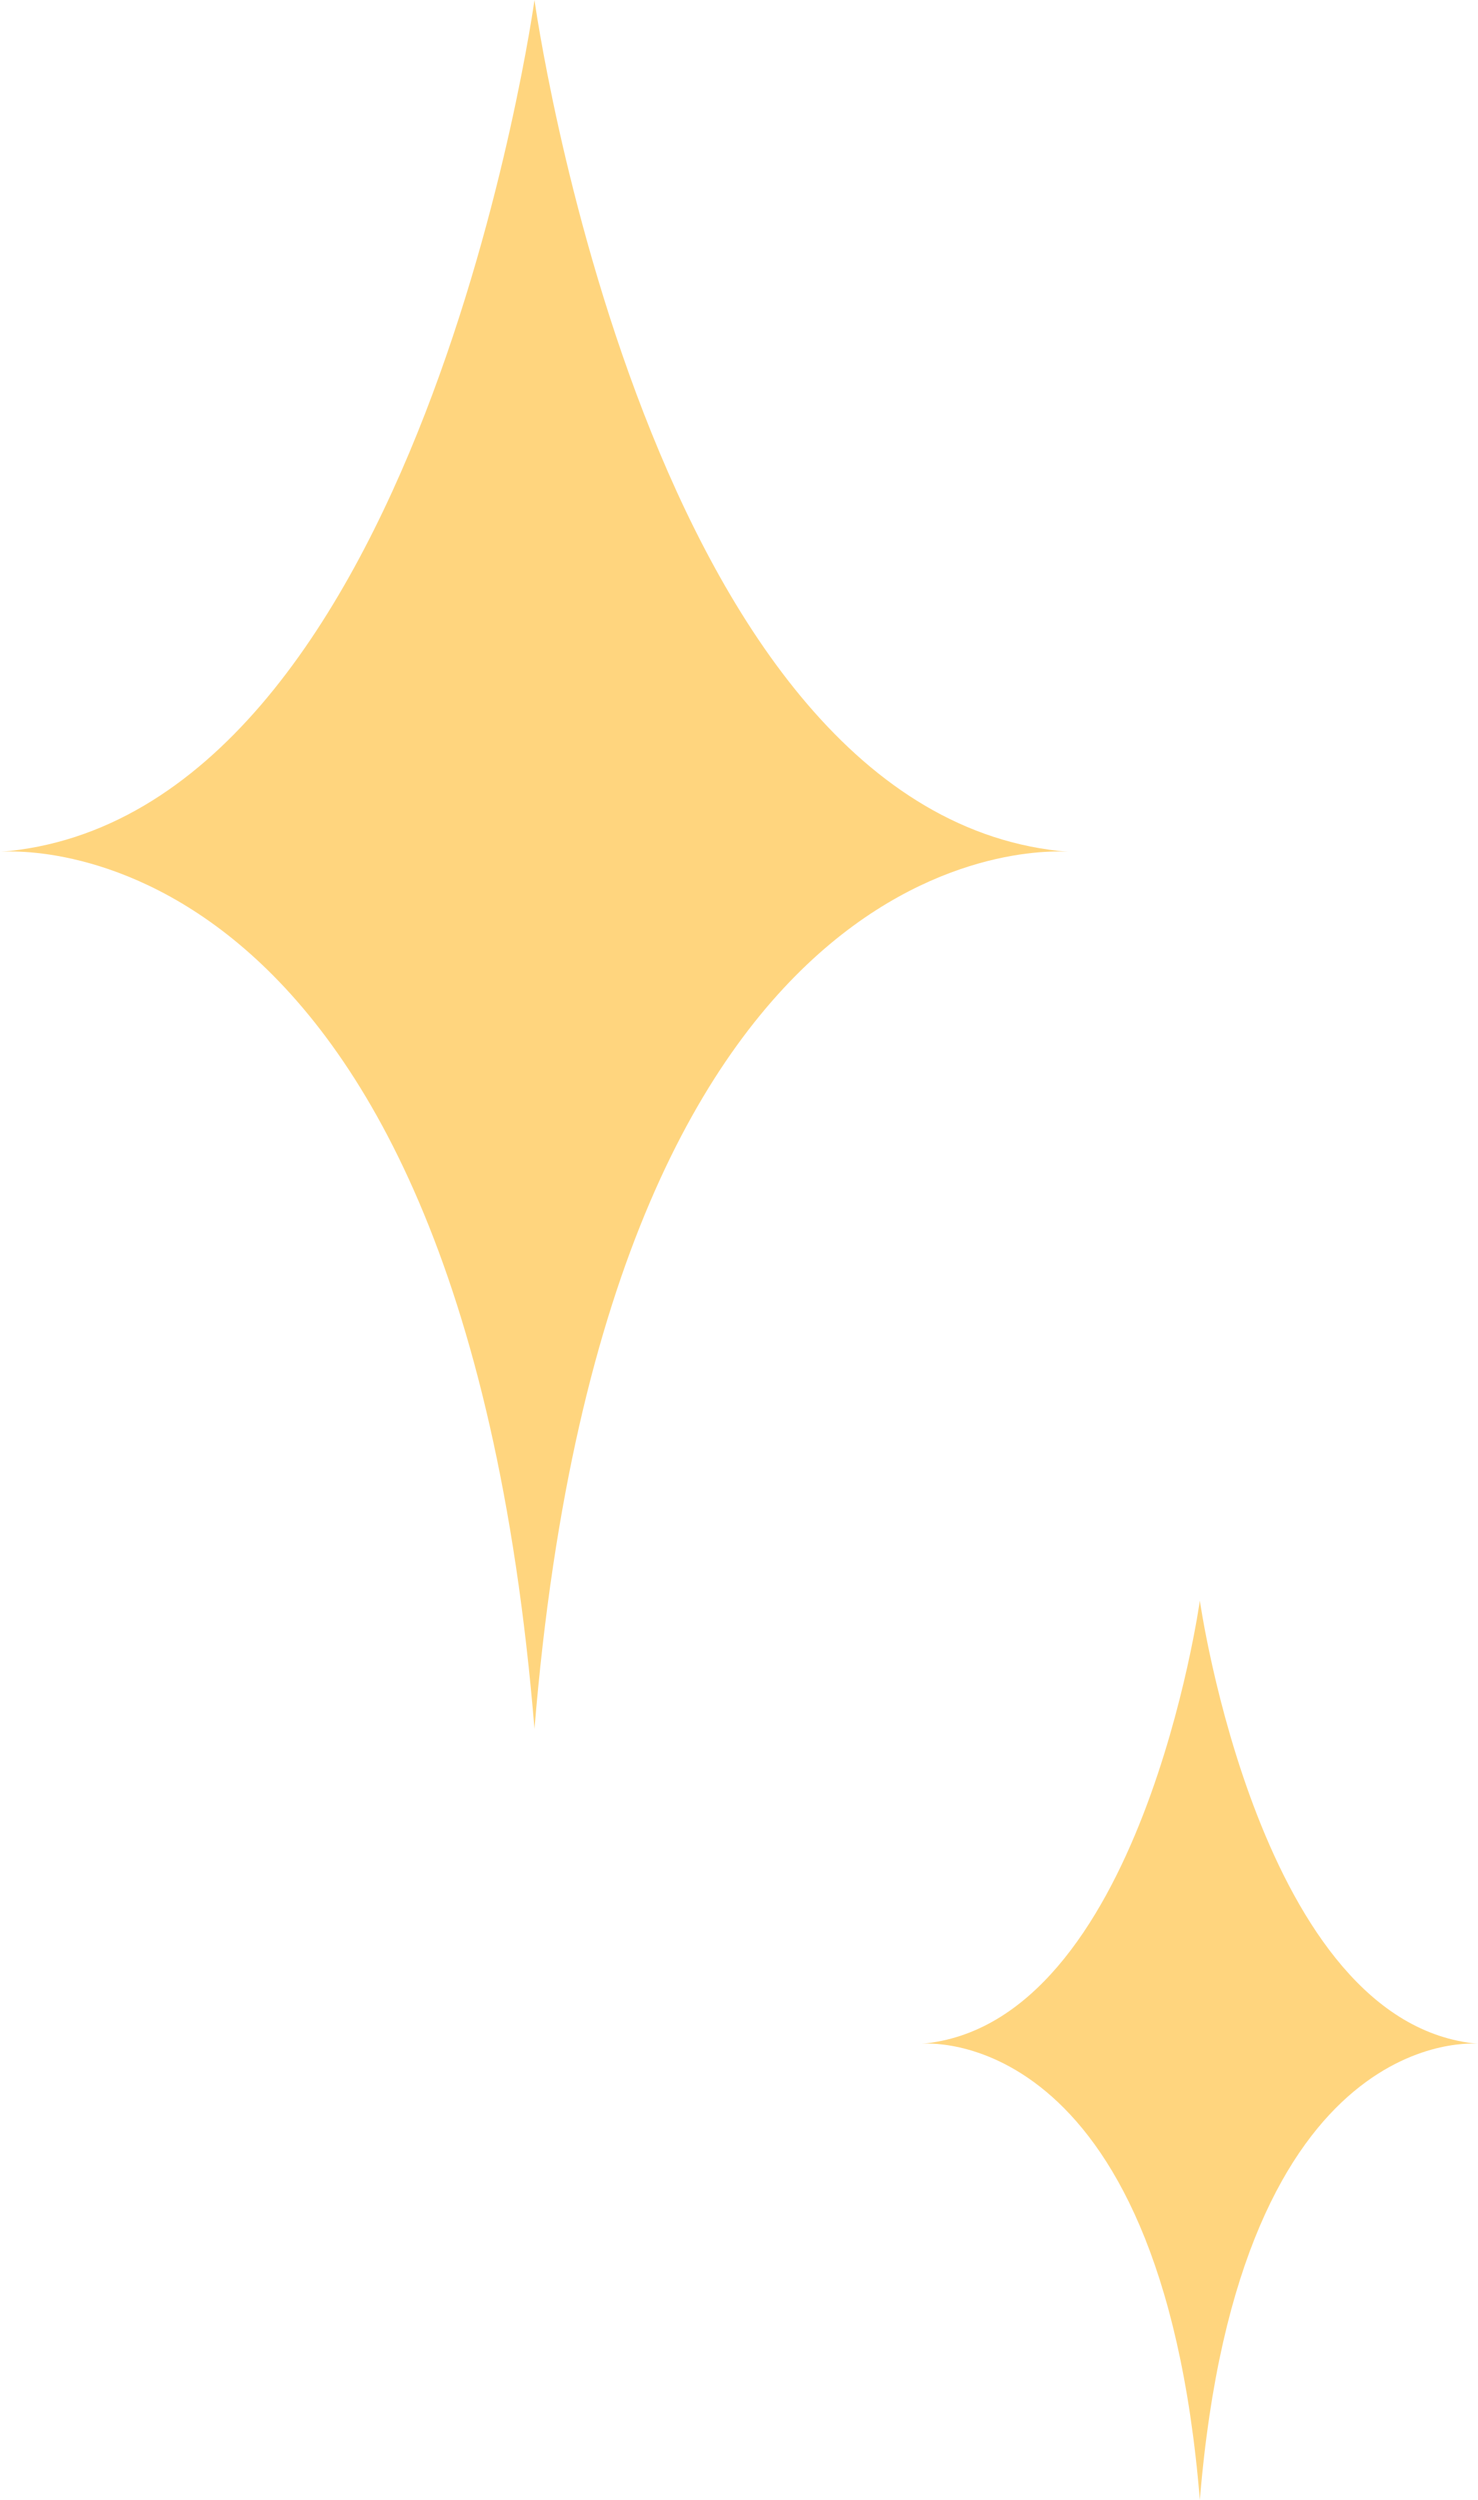
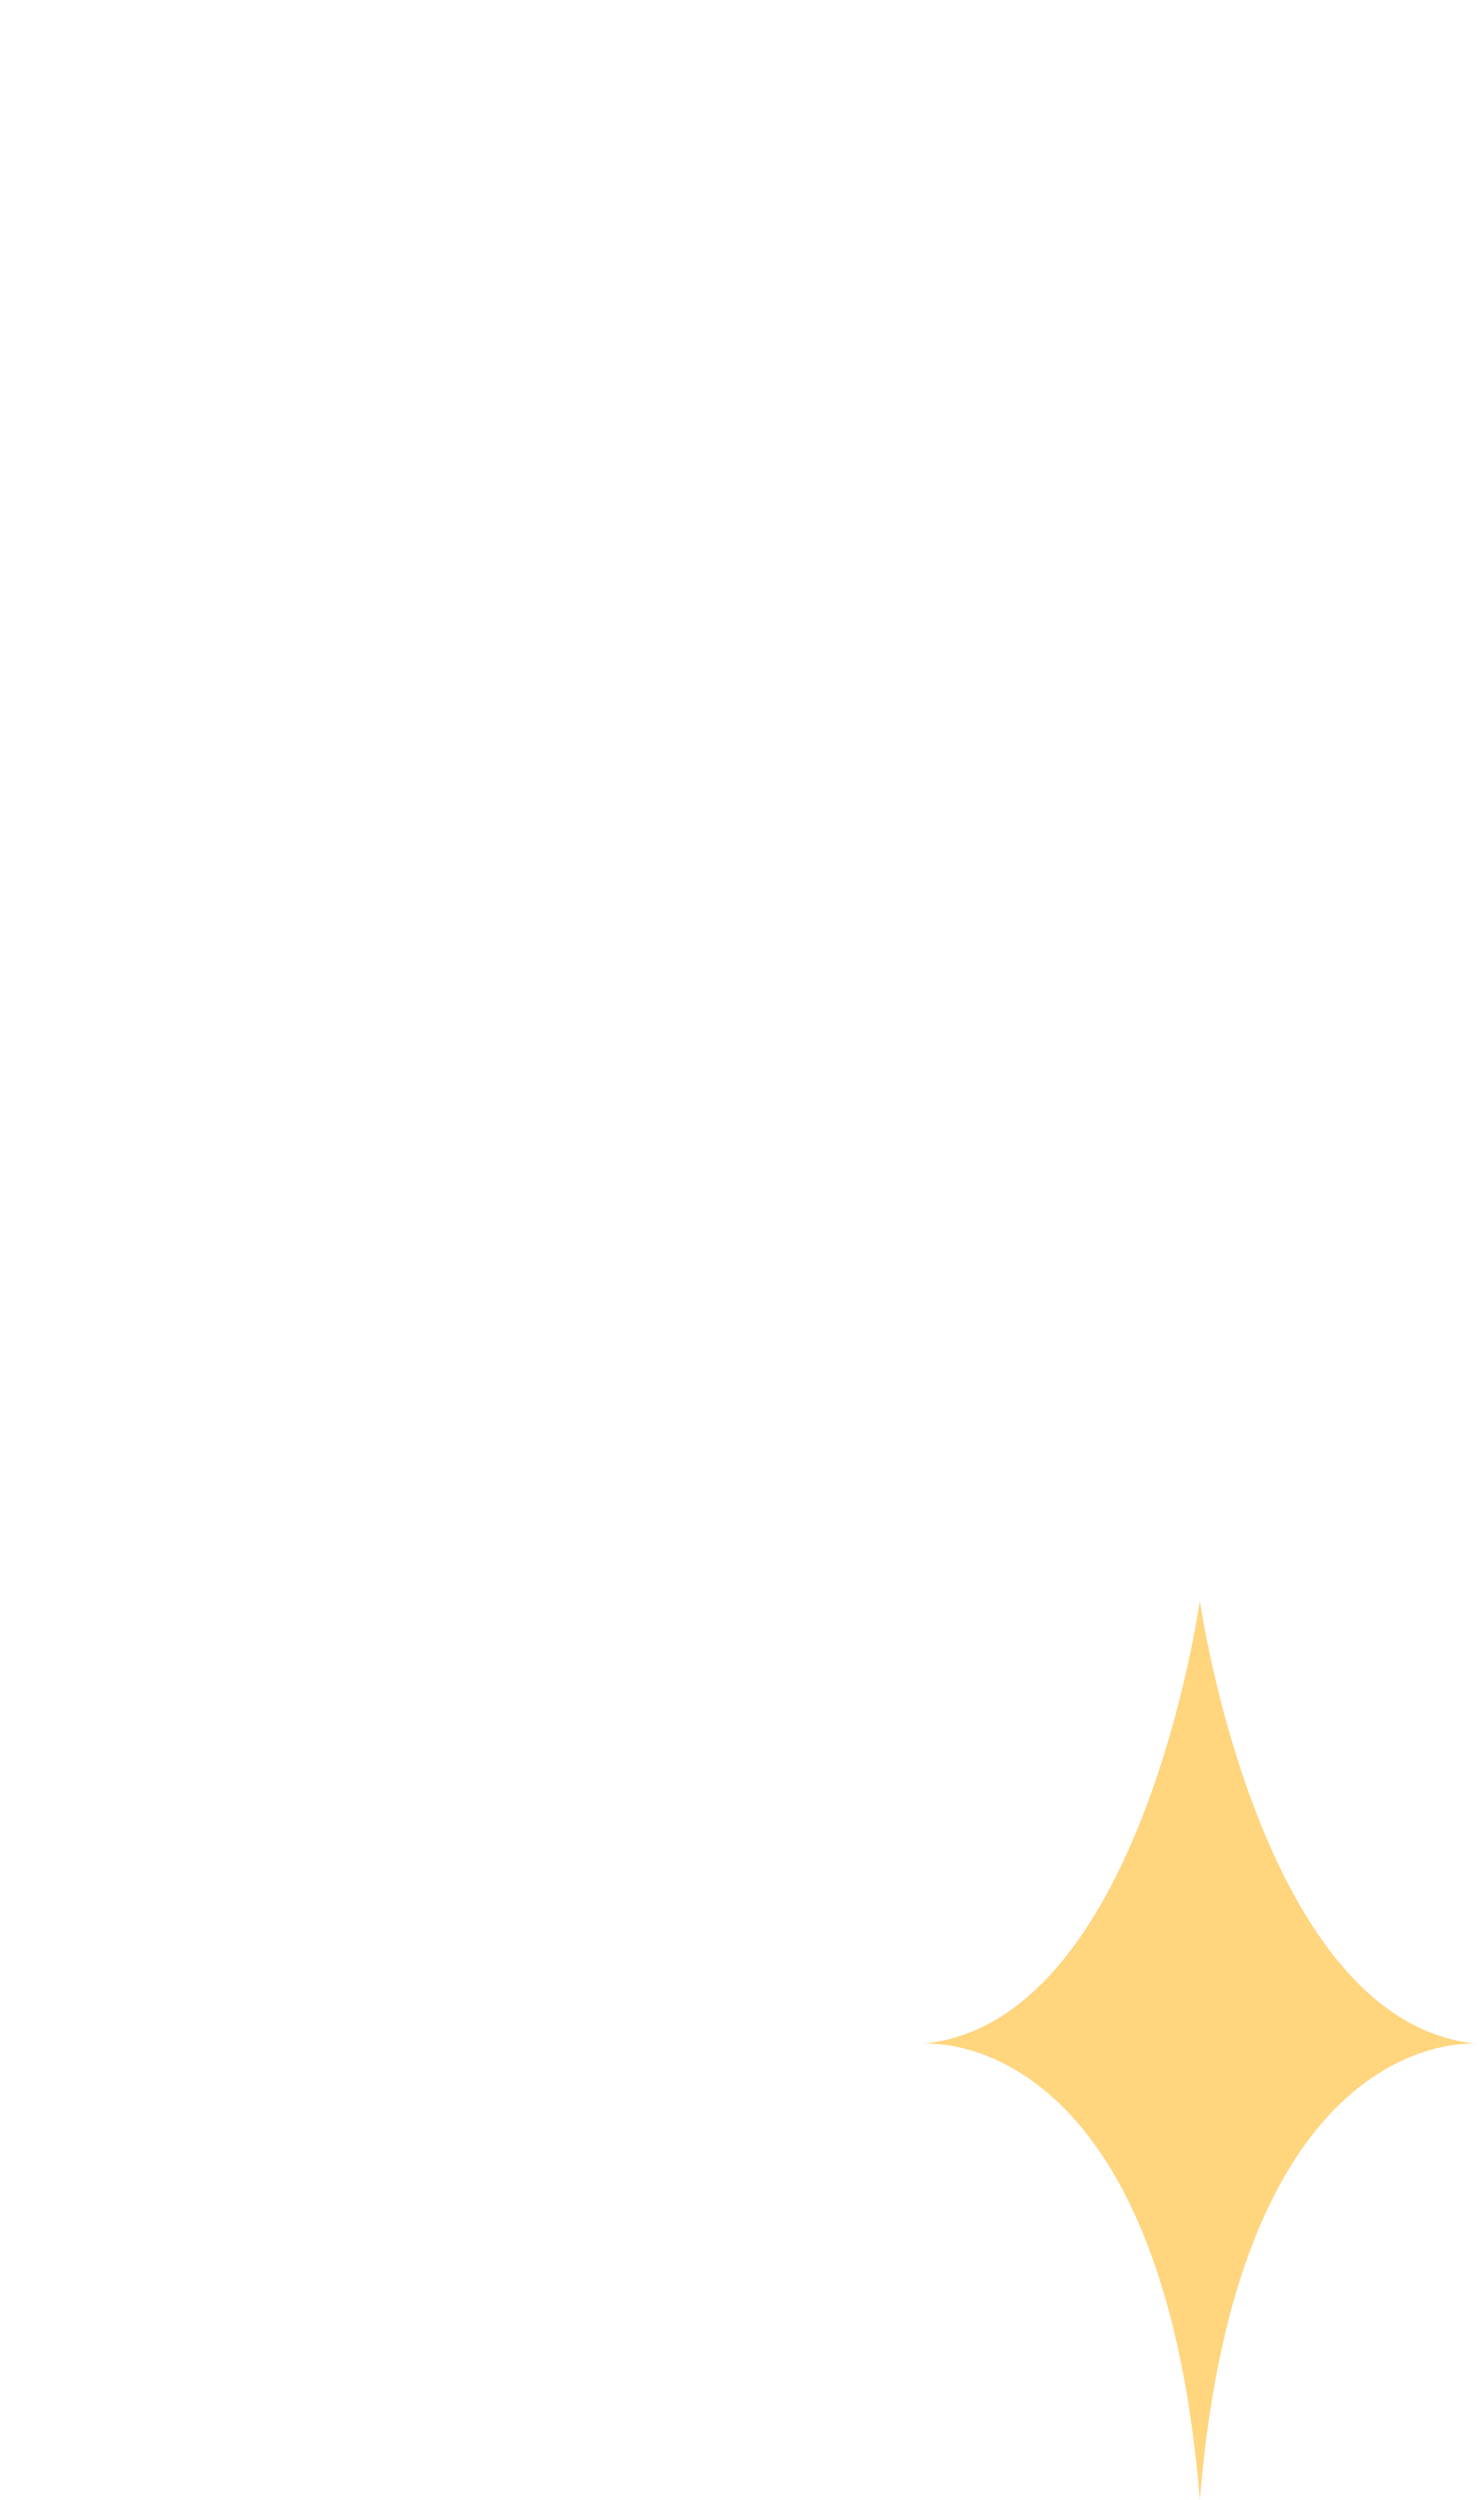
<svg xmlns="http://www.w3.org/2000/svg" viewBox="0 0 27.1 45.81">
  <title>left_up_star01_980</title>
  <g id="圖層_2" data-name="圖層 2">
    <g id="_01" data-name="01">
      <path d="M22,45.81c.72-8.81,5.1-8.36,5.1-8.36-4-.35-5.1-8.12-5.1-8.12s-1.08,7.77-5.1,8.12C16.9,37.45,21.28,37,22,45.81Z" style="fill:#ffd57e" />
-       <path d="M9.8,31.68c1.39-16.93,9.8-16.07,9.8-16.07C11.88,15,9.8,0,9.8,0S7.72,15,0,15.61C0,15.61,8.41,14.75,9.8,31.68Z" style="fill:#ffd57e" />
    </g>
  </g>
</svg>